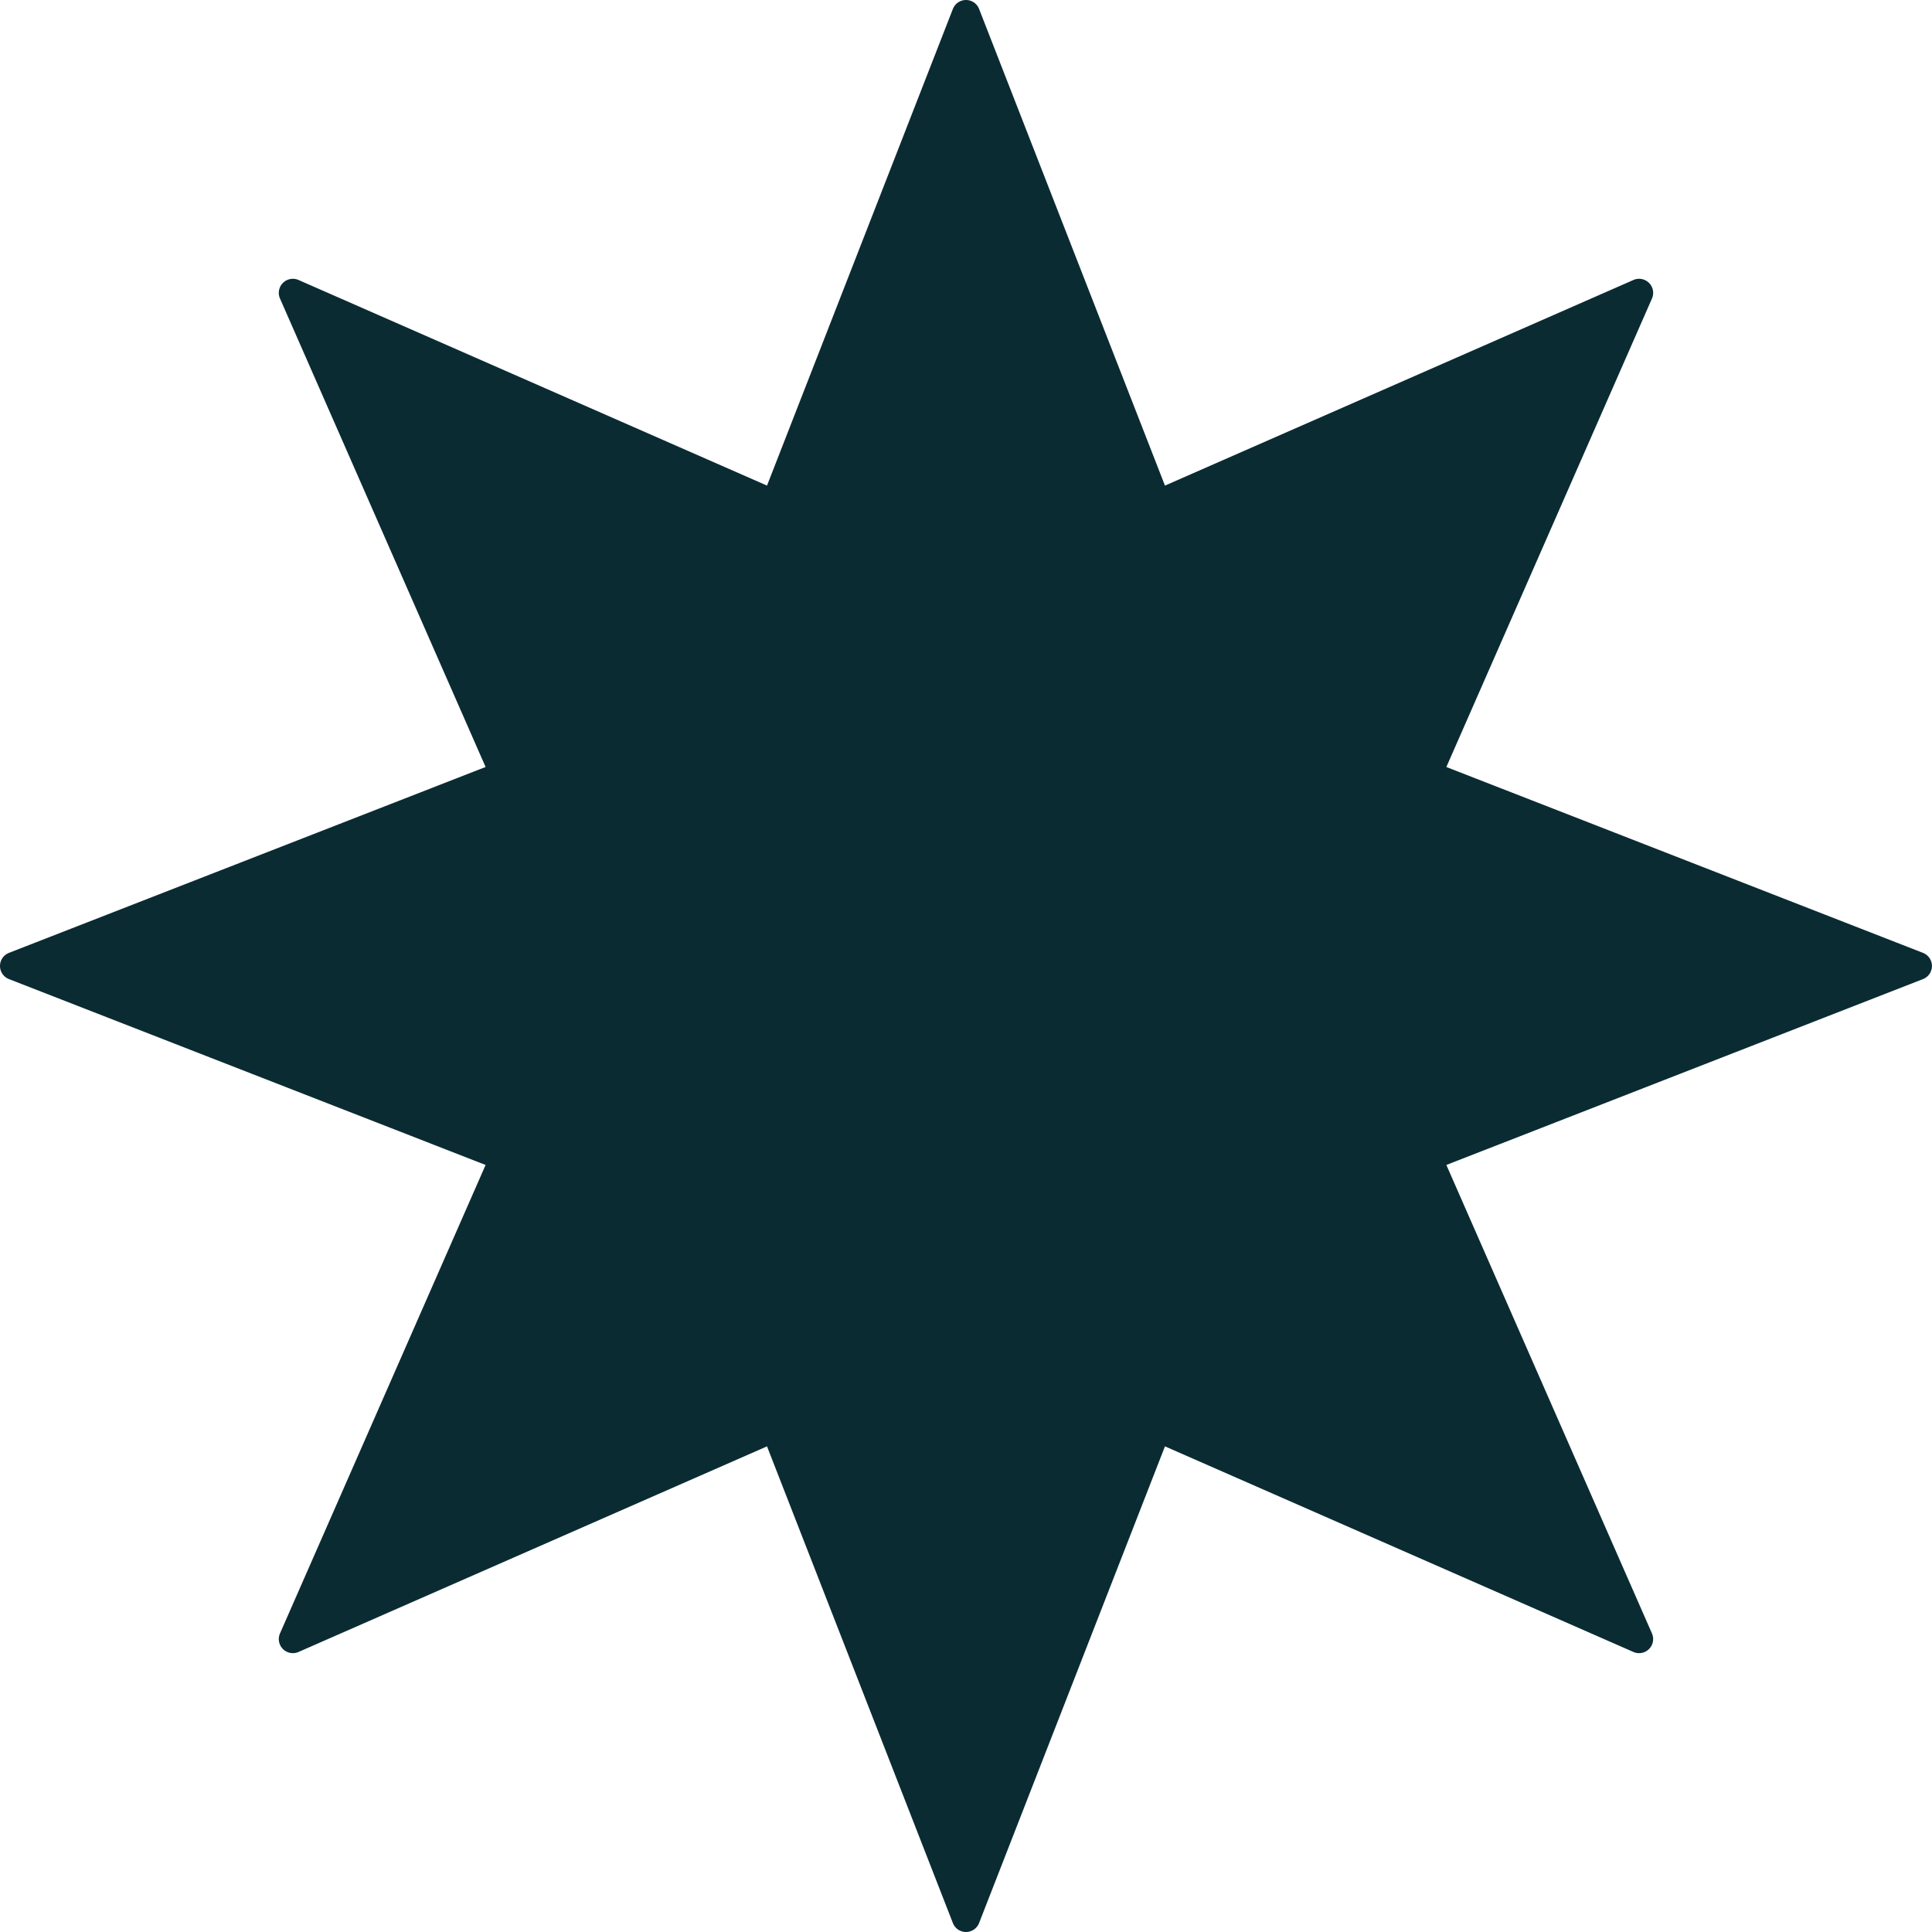
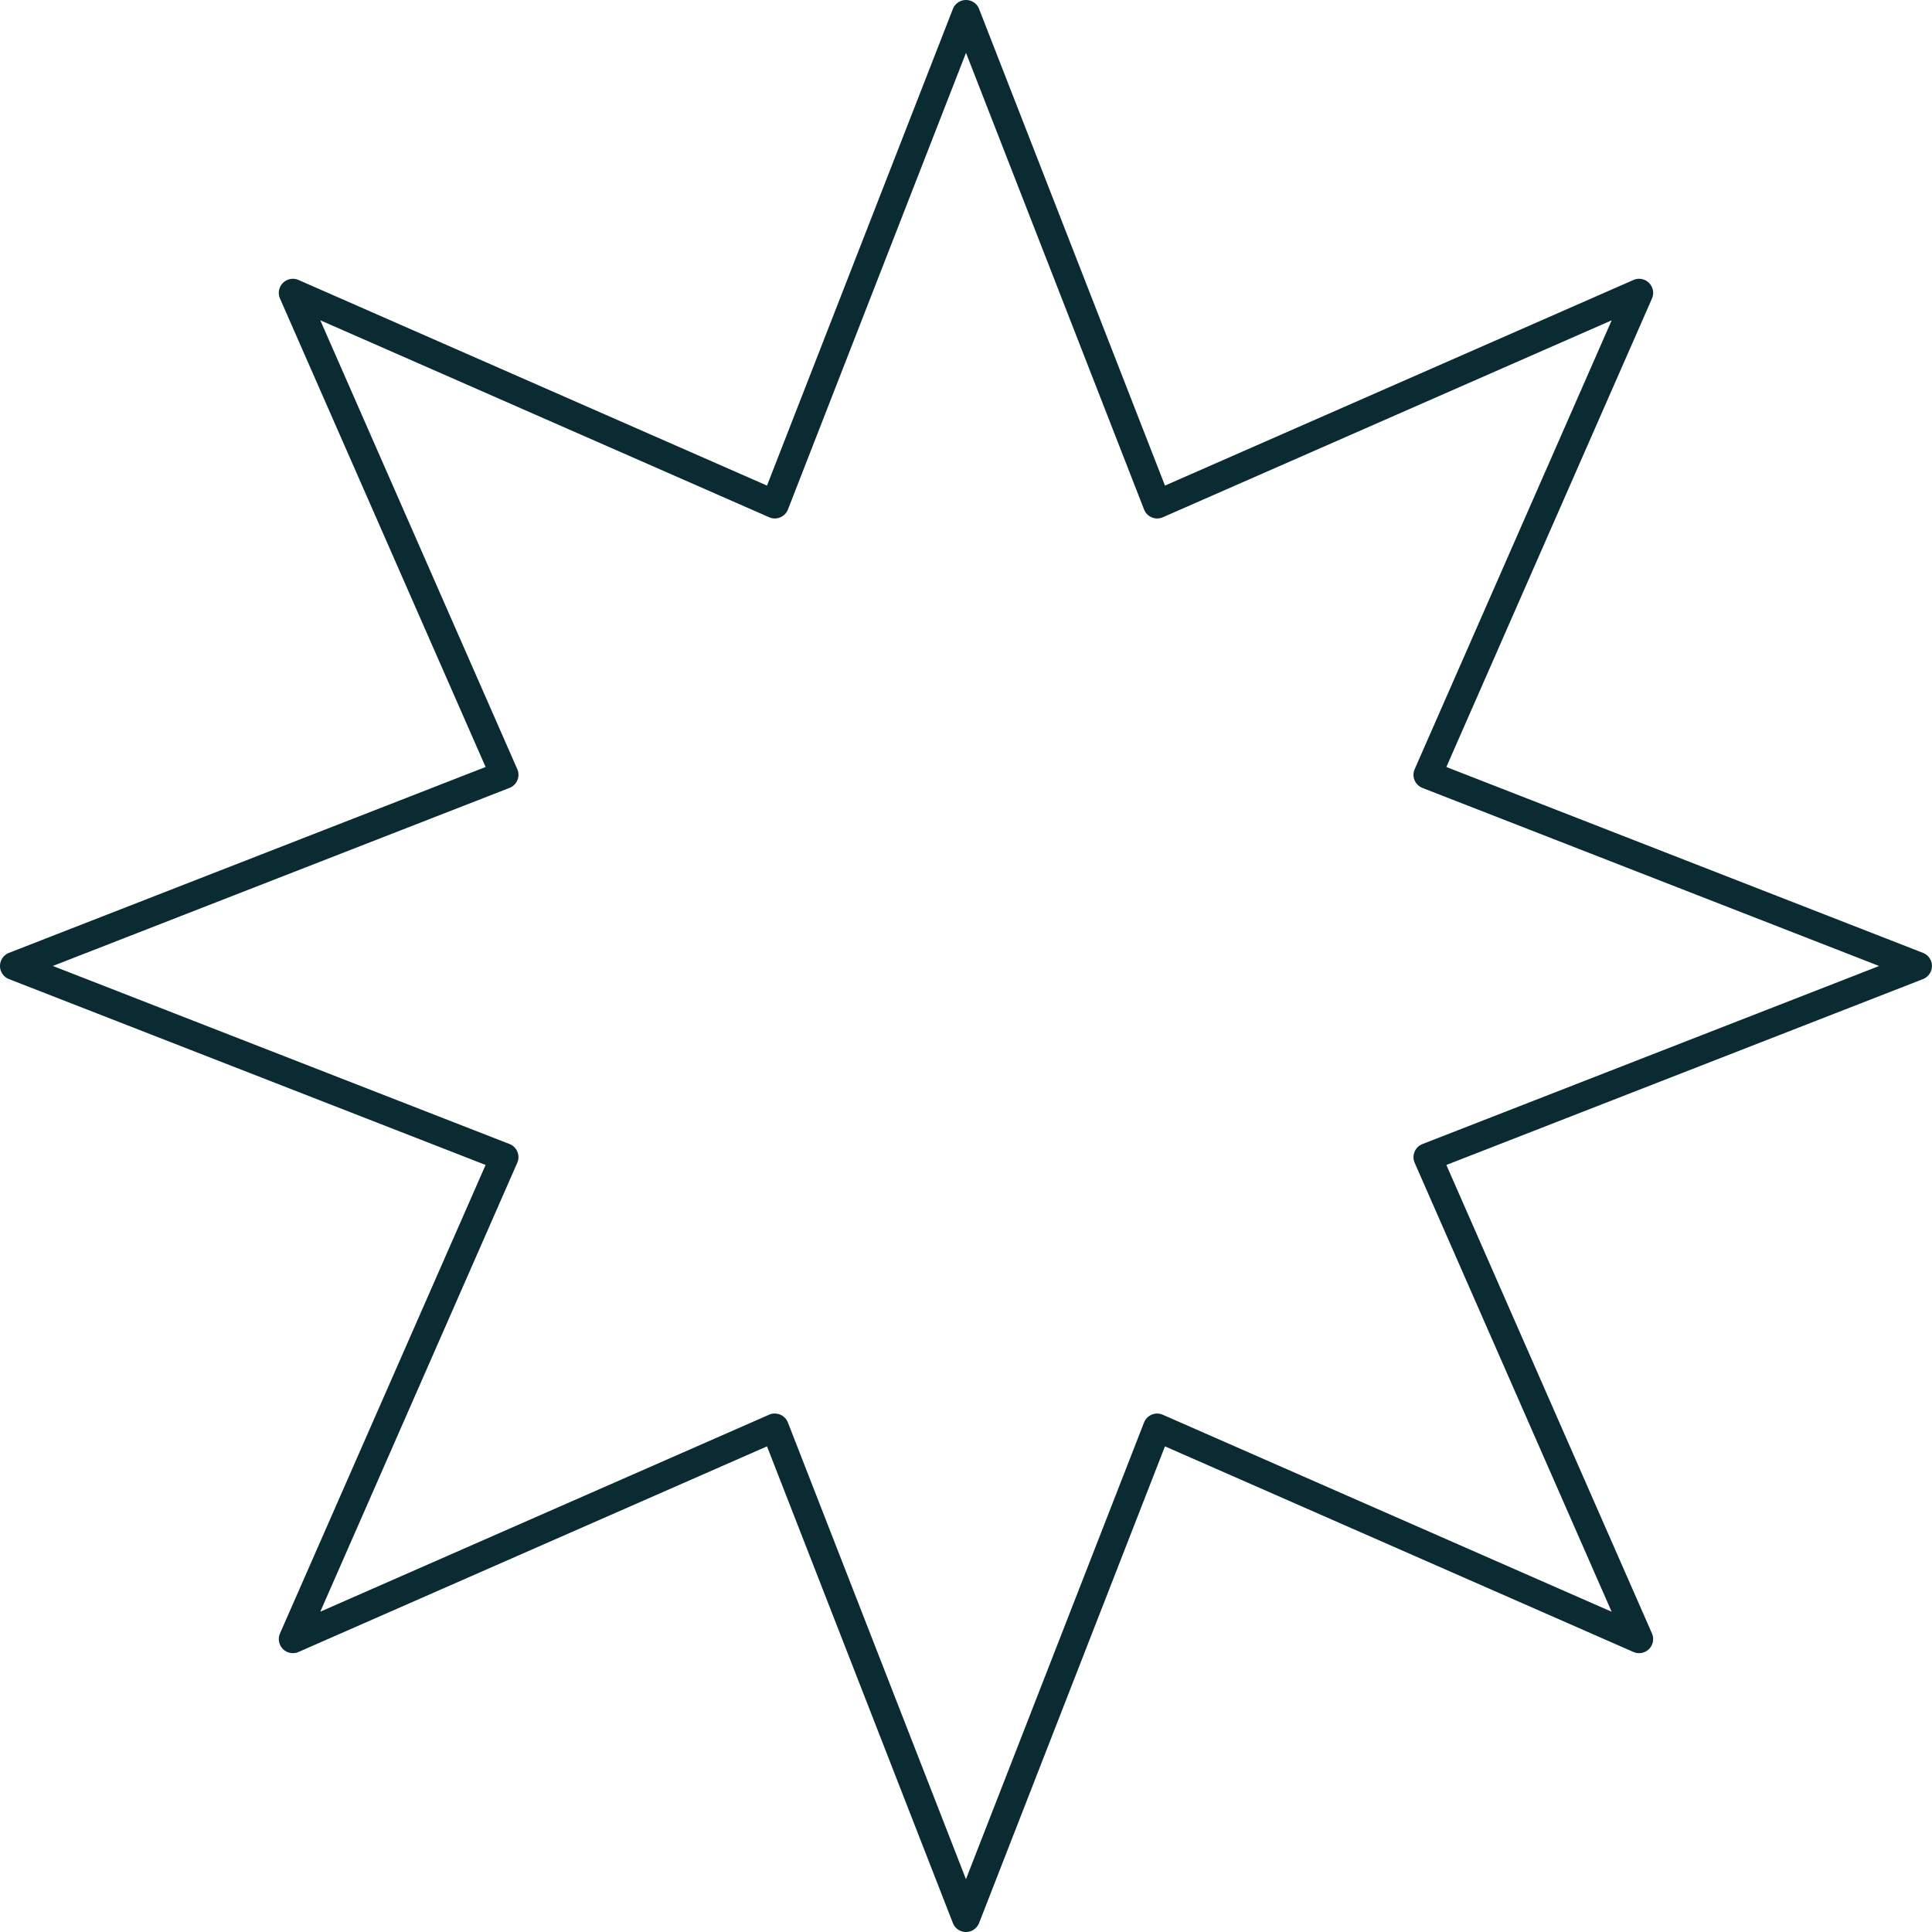
<svg xmlns="http://www.w3.org/2000/svg" fill="#0b2b33" height="274.5" preserveAspectRatio="xMidYMid meet" version="1" viewBox="0.0 0.0 274.5 274.5" width="274.5" zoomAndPan="magnify">
  <g>
    <g id="change1_1">
-       <path d="M137.248,2l27.166,69.663,68.468-30.05-30.05,68.468L272.5,137.247l-69.663,27.166,30.05,68.468-68.468-30.049L137.248,272.5l-27.166-69.663L41.613,232.881l30.05-68.468L2,137.247l69.663-27.166L41.613,41.613l68.469,30.05Z" fill="#0b2b33" />
-     </g>
+       </g>
    <g id="change2_1">
      <path d="M137.248,274.5a2,2,0,0,1-1.863-1.274L108.977,205.5l-66.56,29.212a2,2,0,0,1-2.635-2.635l29.212-66.559L1.273,139.11a2,2,0,0,1,0-3.726l67.721-26.409L39.782,42.417a2,2,0,0,1,2.635-2.636l66.56,29.212,26.408-67.72a2,2,0,0,1,3.726,0l26.408,67.72,66.559-29.212a2,2,0,0,1,2.635,2.636L205.5,108.976l67.72,26.408a2,2,0,0,1,0,3.726L205.5,165.519l29.211,66.559a2,2,0,0,1-2.635,2.635L165.519,205.5l-26.408,67.72A2,2,0,0,1,137.248,274.5Zm-27.166-73.663a2,2,0,0,1,1.863,1.273l25.3,64.885,25.3-64.885a2,2,0,0,1,2.667-1.1l63.772,27.989L201,165.217a2,2,0,0,1,1.1-2.667l64.885-25.3-64.885-25.3a2,2,0,0,1-1.1-2.667l27.988-63.772L165.217,73.494a2,2,0,0,1-2.667-1.105l-25.3-64.884-25.3,64.884a2,2,0,0,1-2.667,1.105L45.506,45.505l27.988,63.772a2,2,0,0,1-1.1,2.667l-64.885,25.3,64.885,25.3a2,2,0,0,1,1.1,2.667L45.506,228.989,109.278,201A2.006,2.006,0,0,1,110.082,200.832Z" />
    </g>
  </g>
</svg>